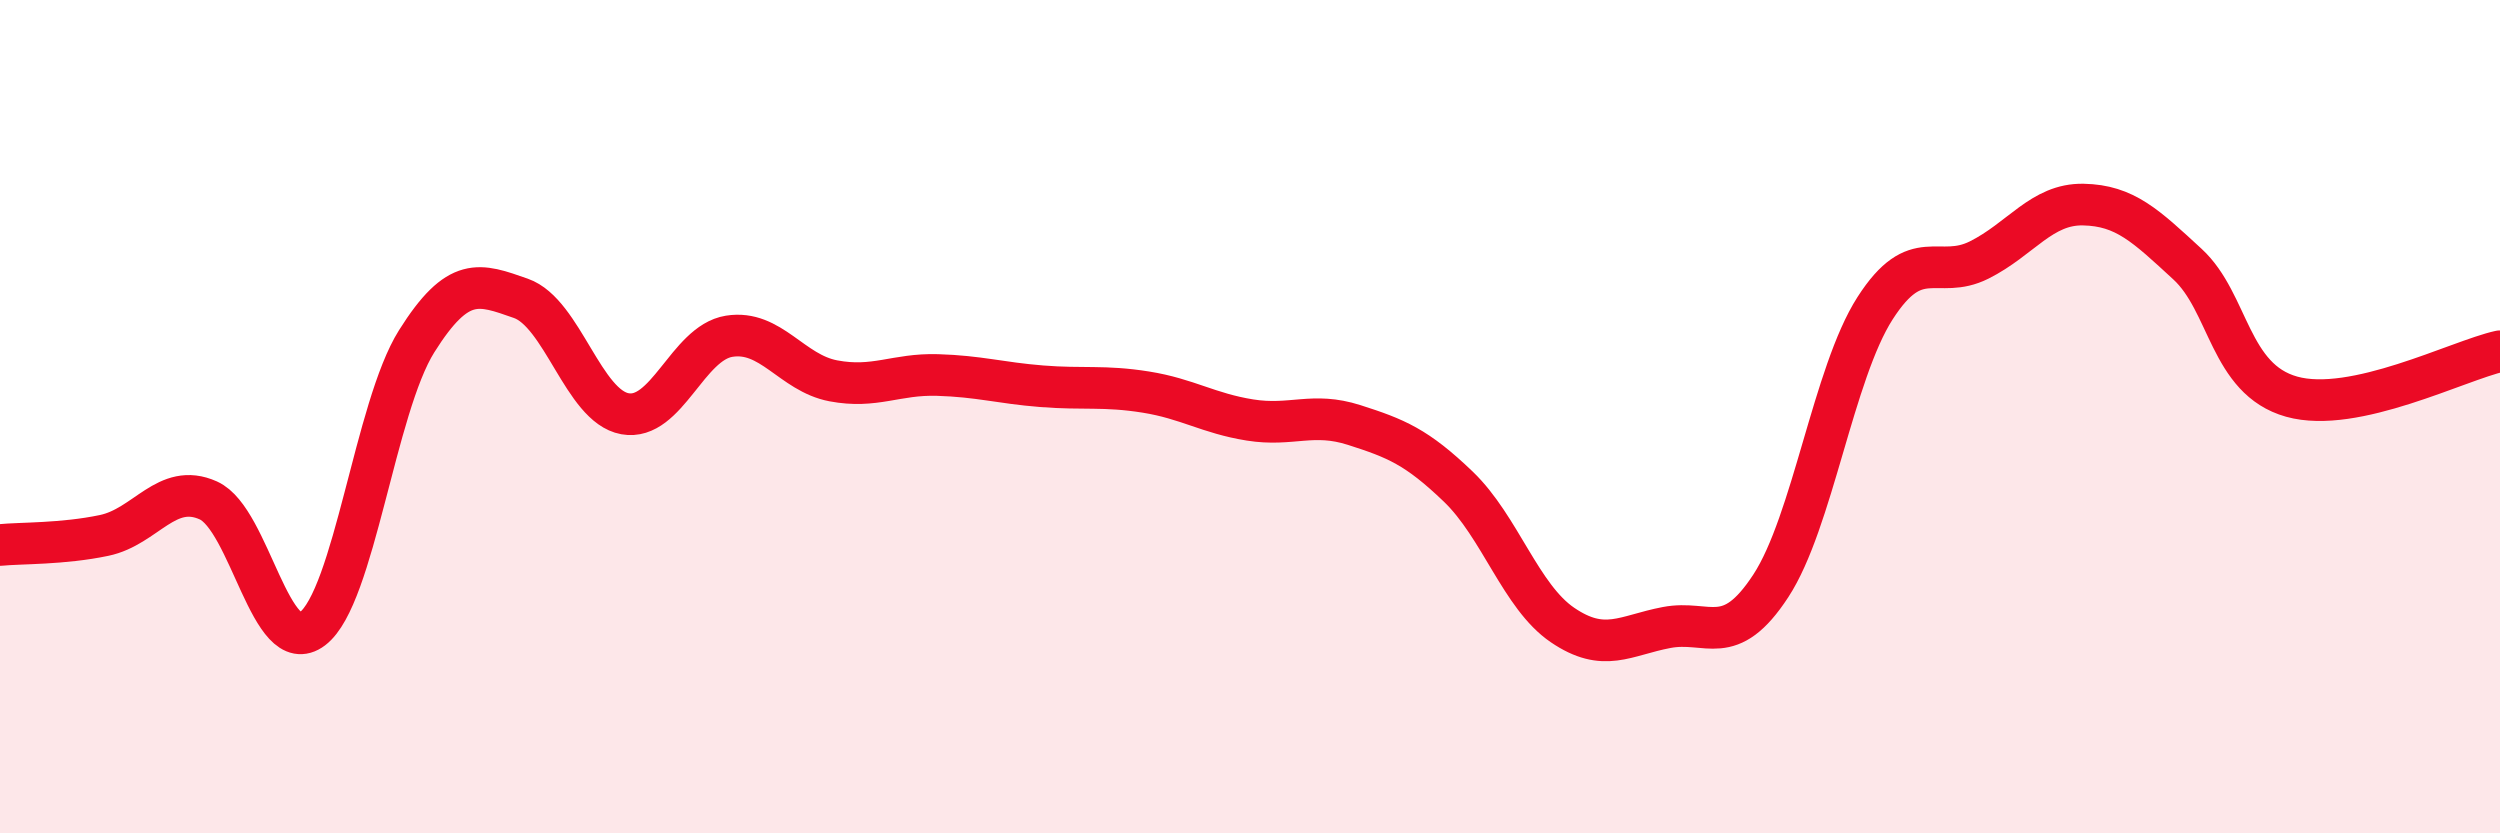
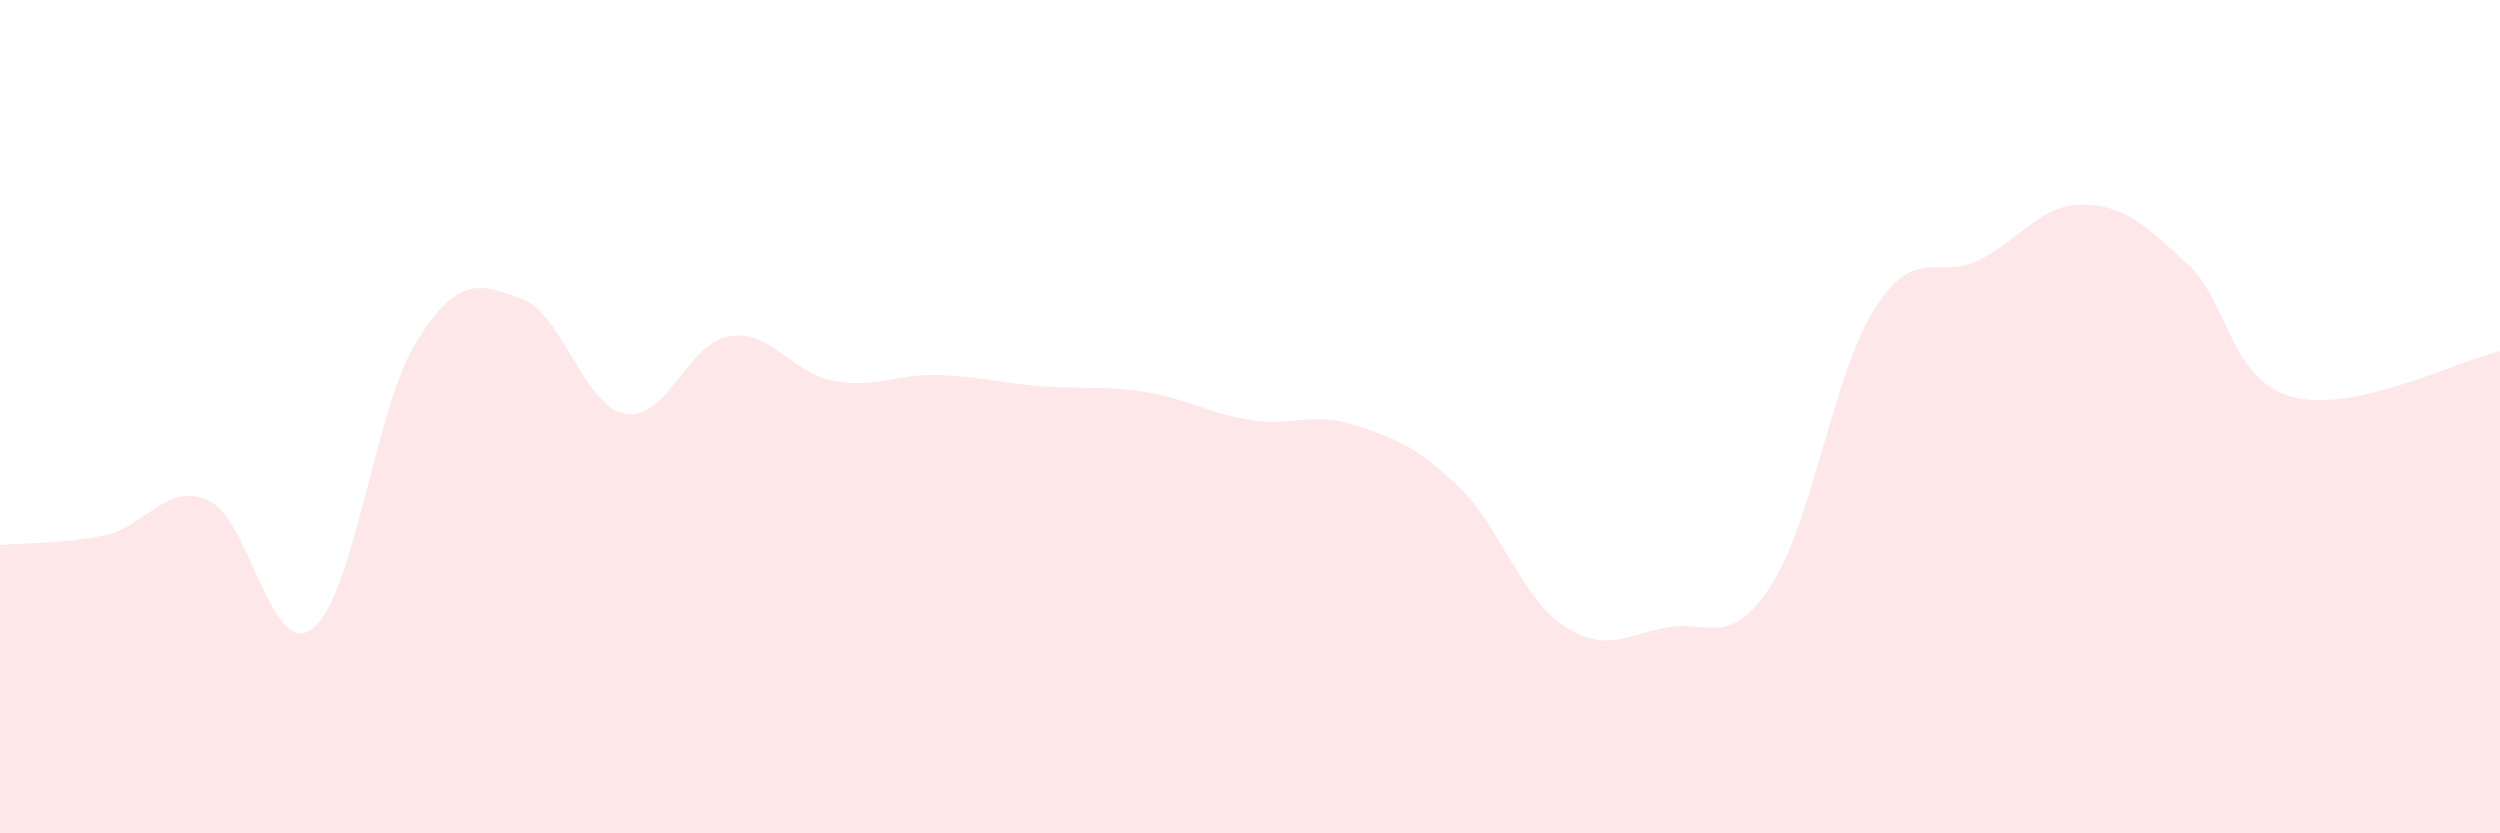
<svg xmlns="http://www.w3.org/2000/svg" width="60" height="20" viewBox="0 0 60 20">
  <path d="M 0,13.08 C 0.5,13.03 1.5,13.06 2.5,12.85 C 3.5,12.64 4,11.56 5,12.01 C 6,12.46 6.5,15.85 7.5,15.09 C 8.5,14.33 9,9.78 10,8.19 C 11,6.6 11.5,6.81 12.5,7.16 C 13.5,7.51 14,9.75 15,9.93 C 16,10.11 16.5,8.23 17.5,8.07 C 18.5,7.91 19,8.95 20,9.14 C 21,9.33 21.5,8.97 22.5,9 C 23.5,9.03 24,9.19 25,9.27 C 26,9.35 26.5,9.25 27.5,9.41 C 28.5,9.57 29,9.92 30,10.08 C 31,10.24 31.5,9.88 32.5,10.2 C 33.5,10.52 34,10.72 35,11.68 C 36,12.64 36.5,14.32 37.5,15 C 38.5,15.68 39,15.25 40,15.06 C 41,14.87 41.5,15.59 42.5,14.06 C 43.5,12.53 44,8.96 45,7.4 C 46,5.84 46.5,6.74 47.5,6.24 C 48.5,5.74 49,4.89 50,4.91 C 51,4.93 51.5,5.42 52.5,6.34 C 53.5,7.26 53.5,9.1 55,9.52 C 56.5,9.94 59,8.65 60,8.43L60 20L0 20Z" fill="#EB0A25" opacity="0.1" stroke-linecap="round" stroke-linejoin="round" />
-   <path d="M 0,13.08 C 0.5,13.03 1.5,13.06 2.5,12.85 C 3.5,12.64 4,11.56 5,12.01 C 6,12.46 6.5,15.85 7.5,15.09 C 8.5,14.33 9,9.78 10,8.19 C 11,6.6 11.5,6.81 12.5,7.16 C 13.5,7.51 14,9.75 15,9.93 C 16,10.11 16.5,8.23 17.5,8.07 C 18.5,7.91 19,8.95 20,9.14 C 21,9.33 21.5,8.97 22.5,9 C 23.5,9.03 24,9.19 25,9.27 C 26,9.35 26.5,9.25 27.5,9.41 C 28.5,9.57 29,9.92 30,10.08 C 31,10.24 31.5,9.88 32.5,10.2 C 33.5,10.52 34,10.72 35,11.68 C 36,12.64 36.5,14.32 37.5,15 C 38.5,15.68 39,15.25 40,15.06 C 41,14.87 41.5,15.59 42.5,14.06 C 43.5,12.53 44,8.96 45,7.4 C 46,5.84 46.5,6.74 47.5,6.24 C 48.5,5.74 49,4.89 50,4.91 C 51,4.93 51.5,5.42 52.5,6.34 C 53.5,7.26 53.5,9.1 55,9.52 C 56.5,9.94 59,8.65 60,8.43" stroke="#EB0A25" stroke-width="1" fill="none" stroke-linecap="round" stroke-linejoin="round" />
</svg>